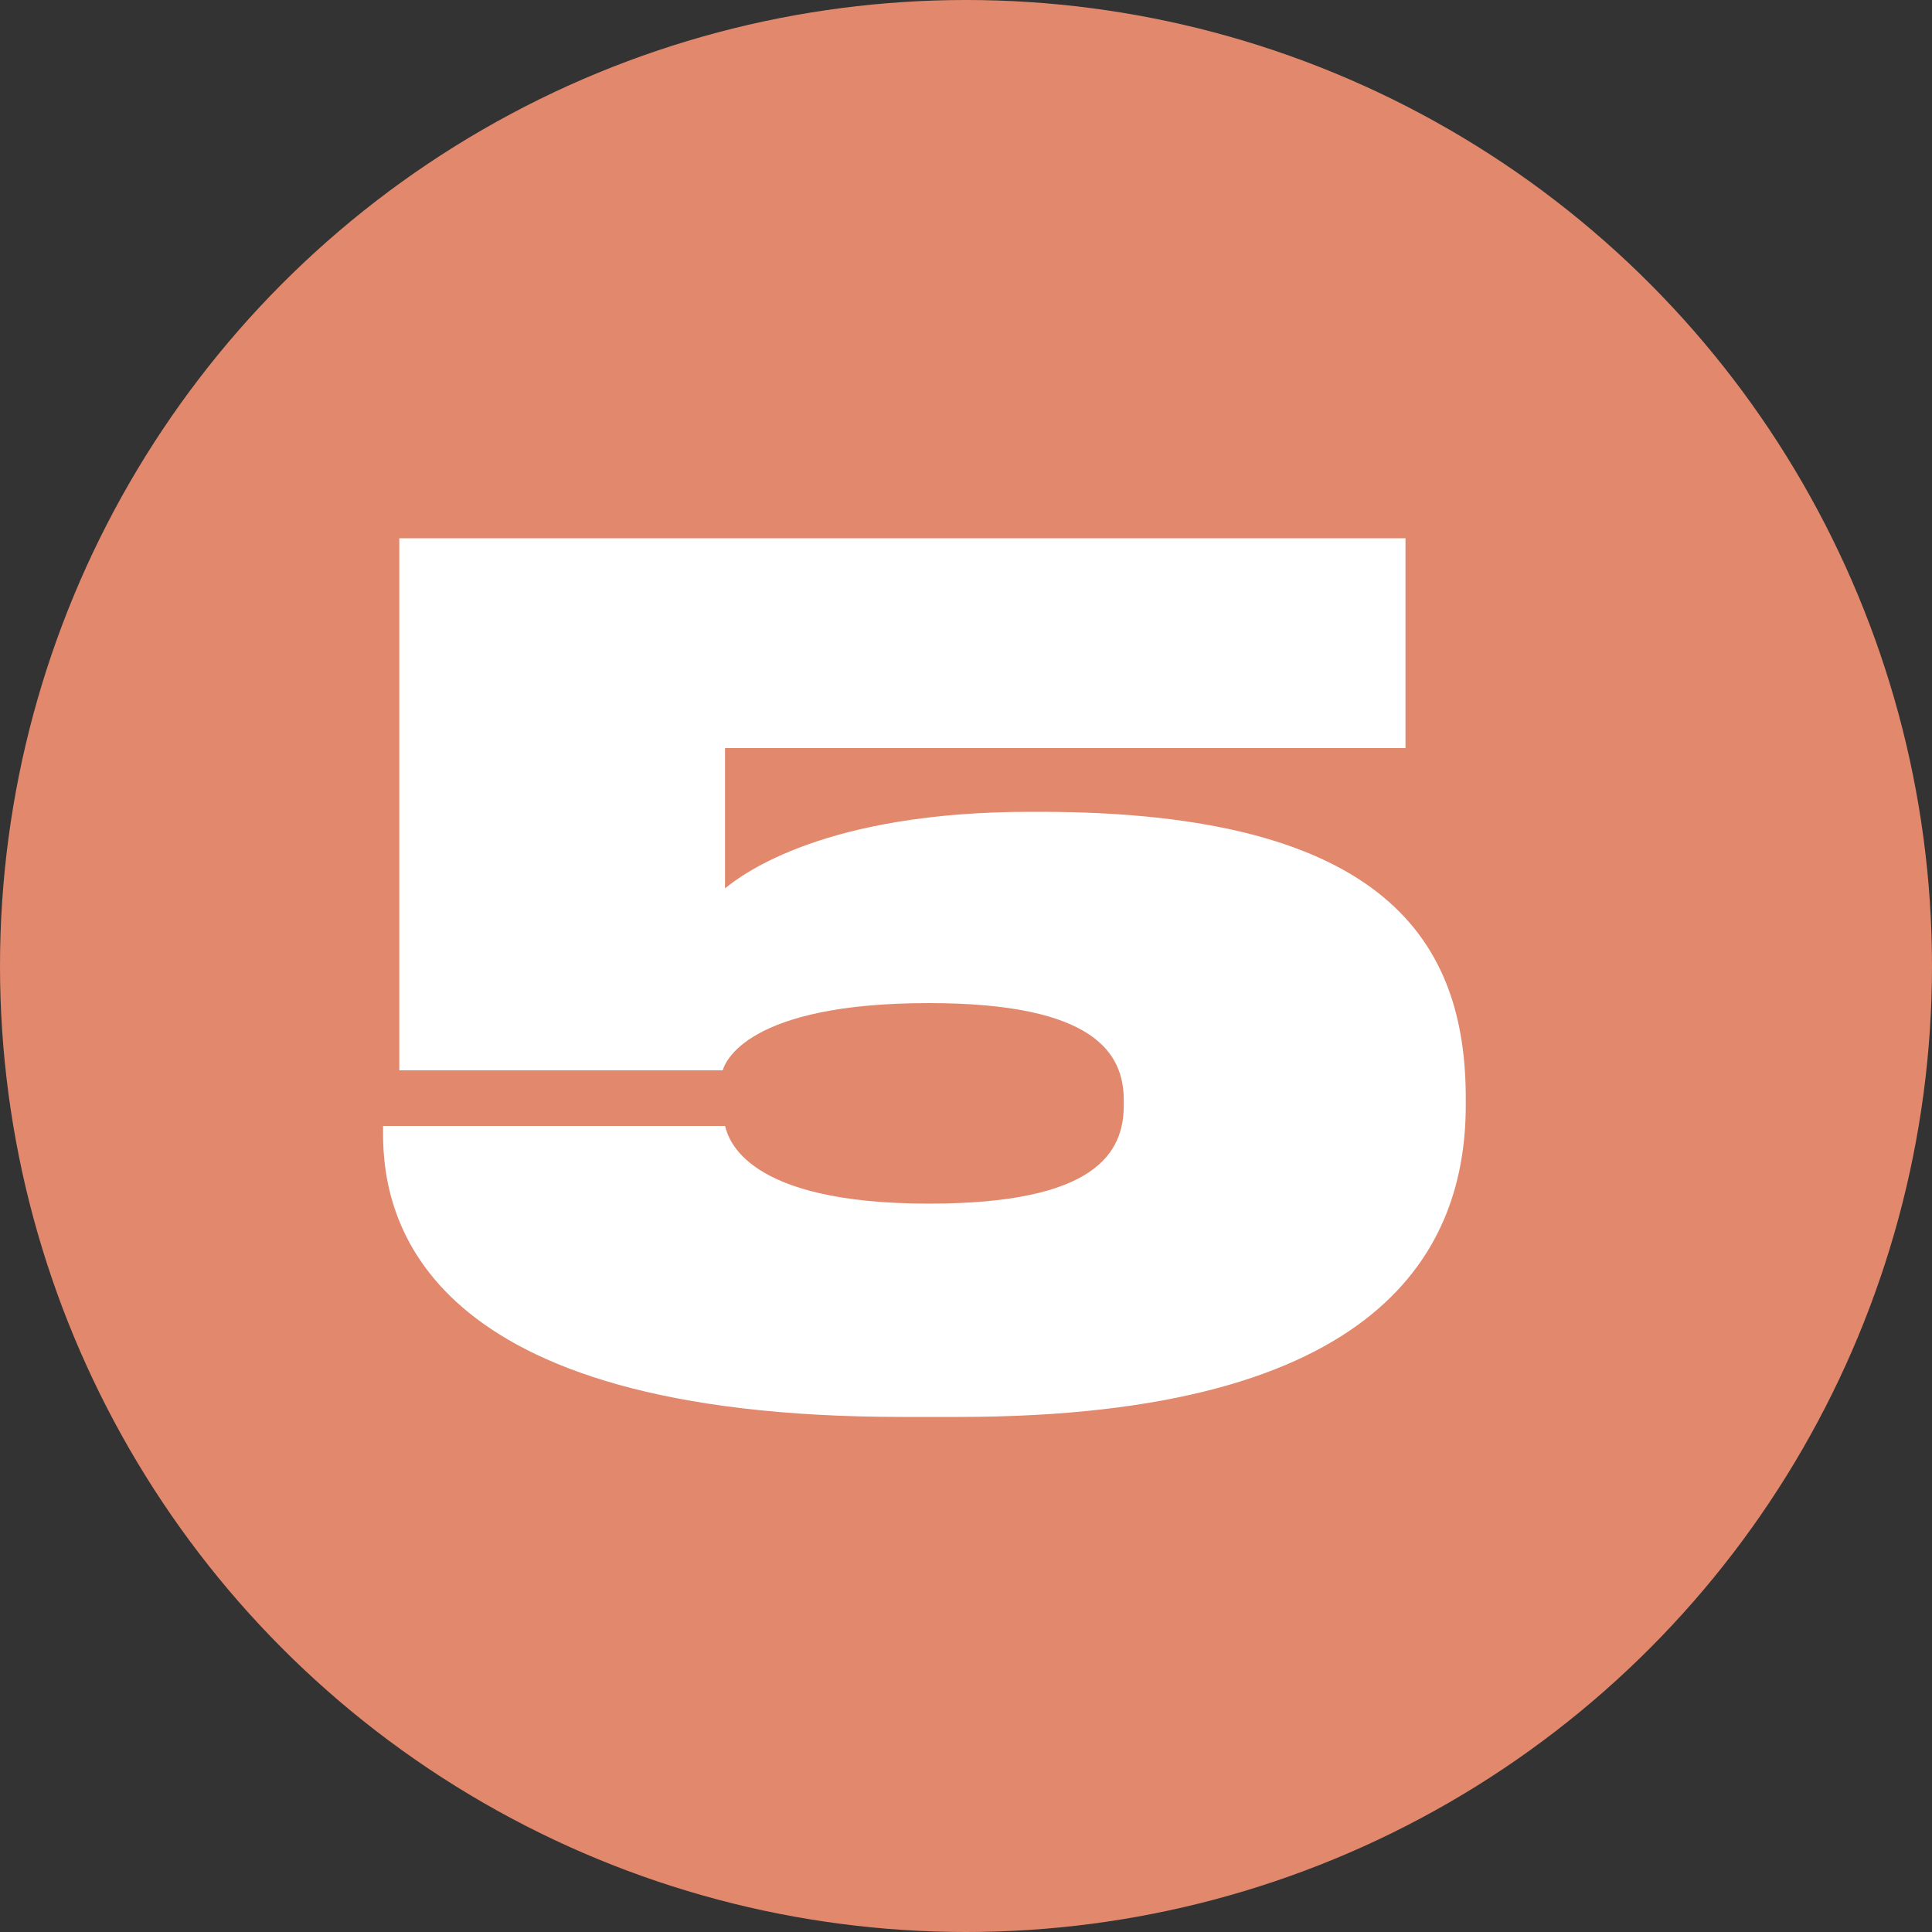
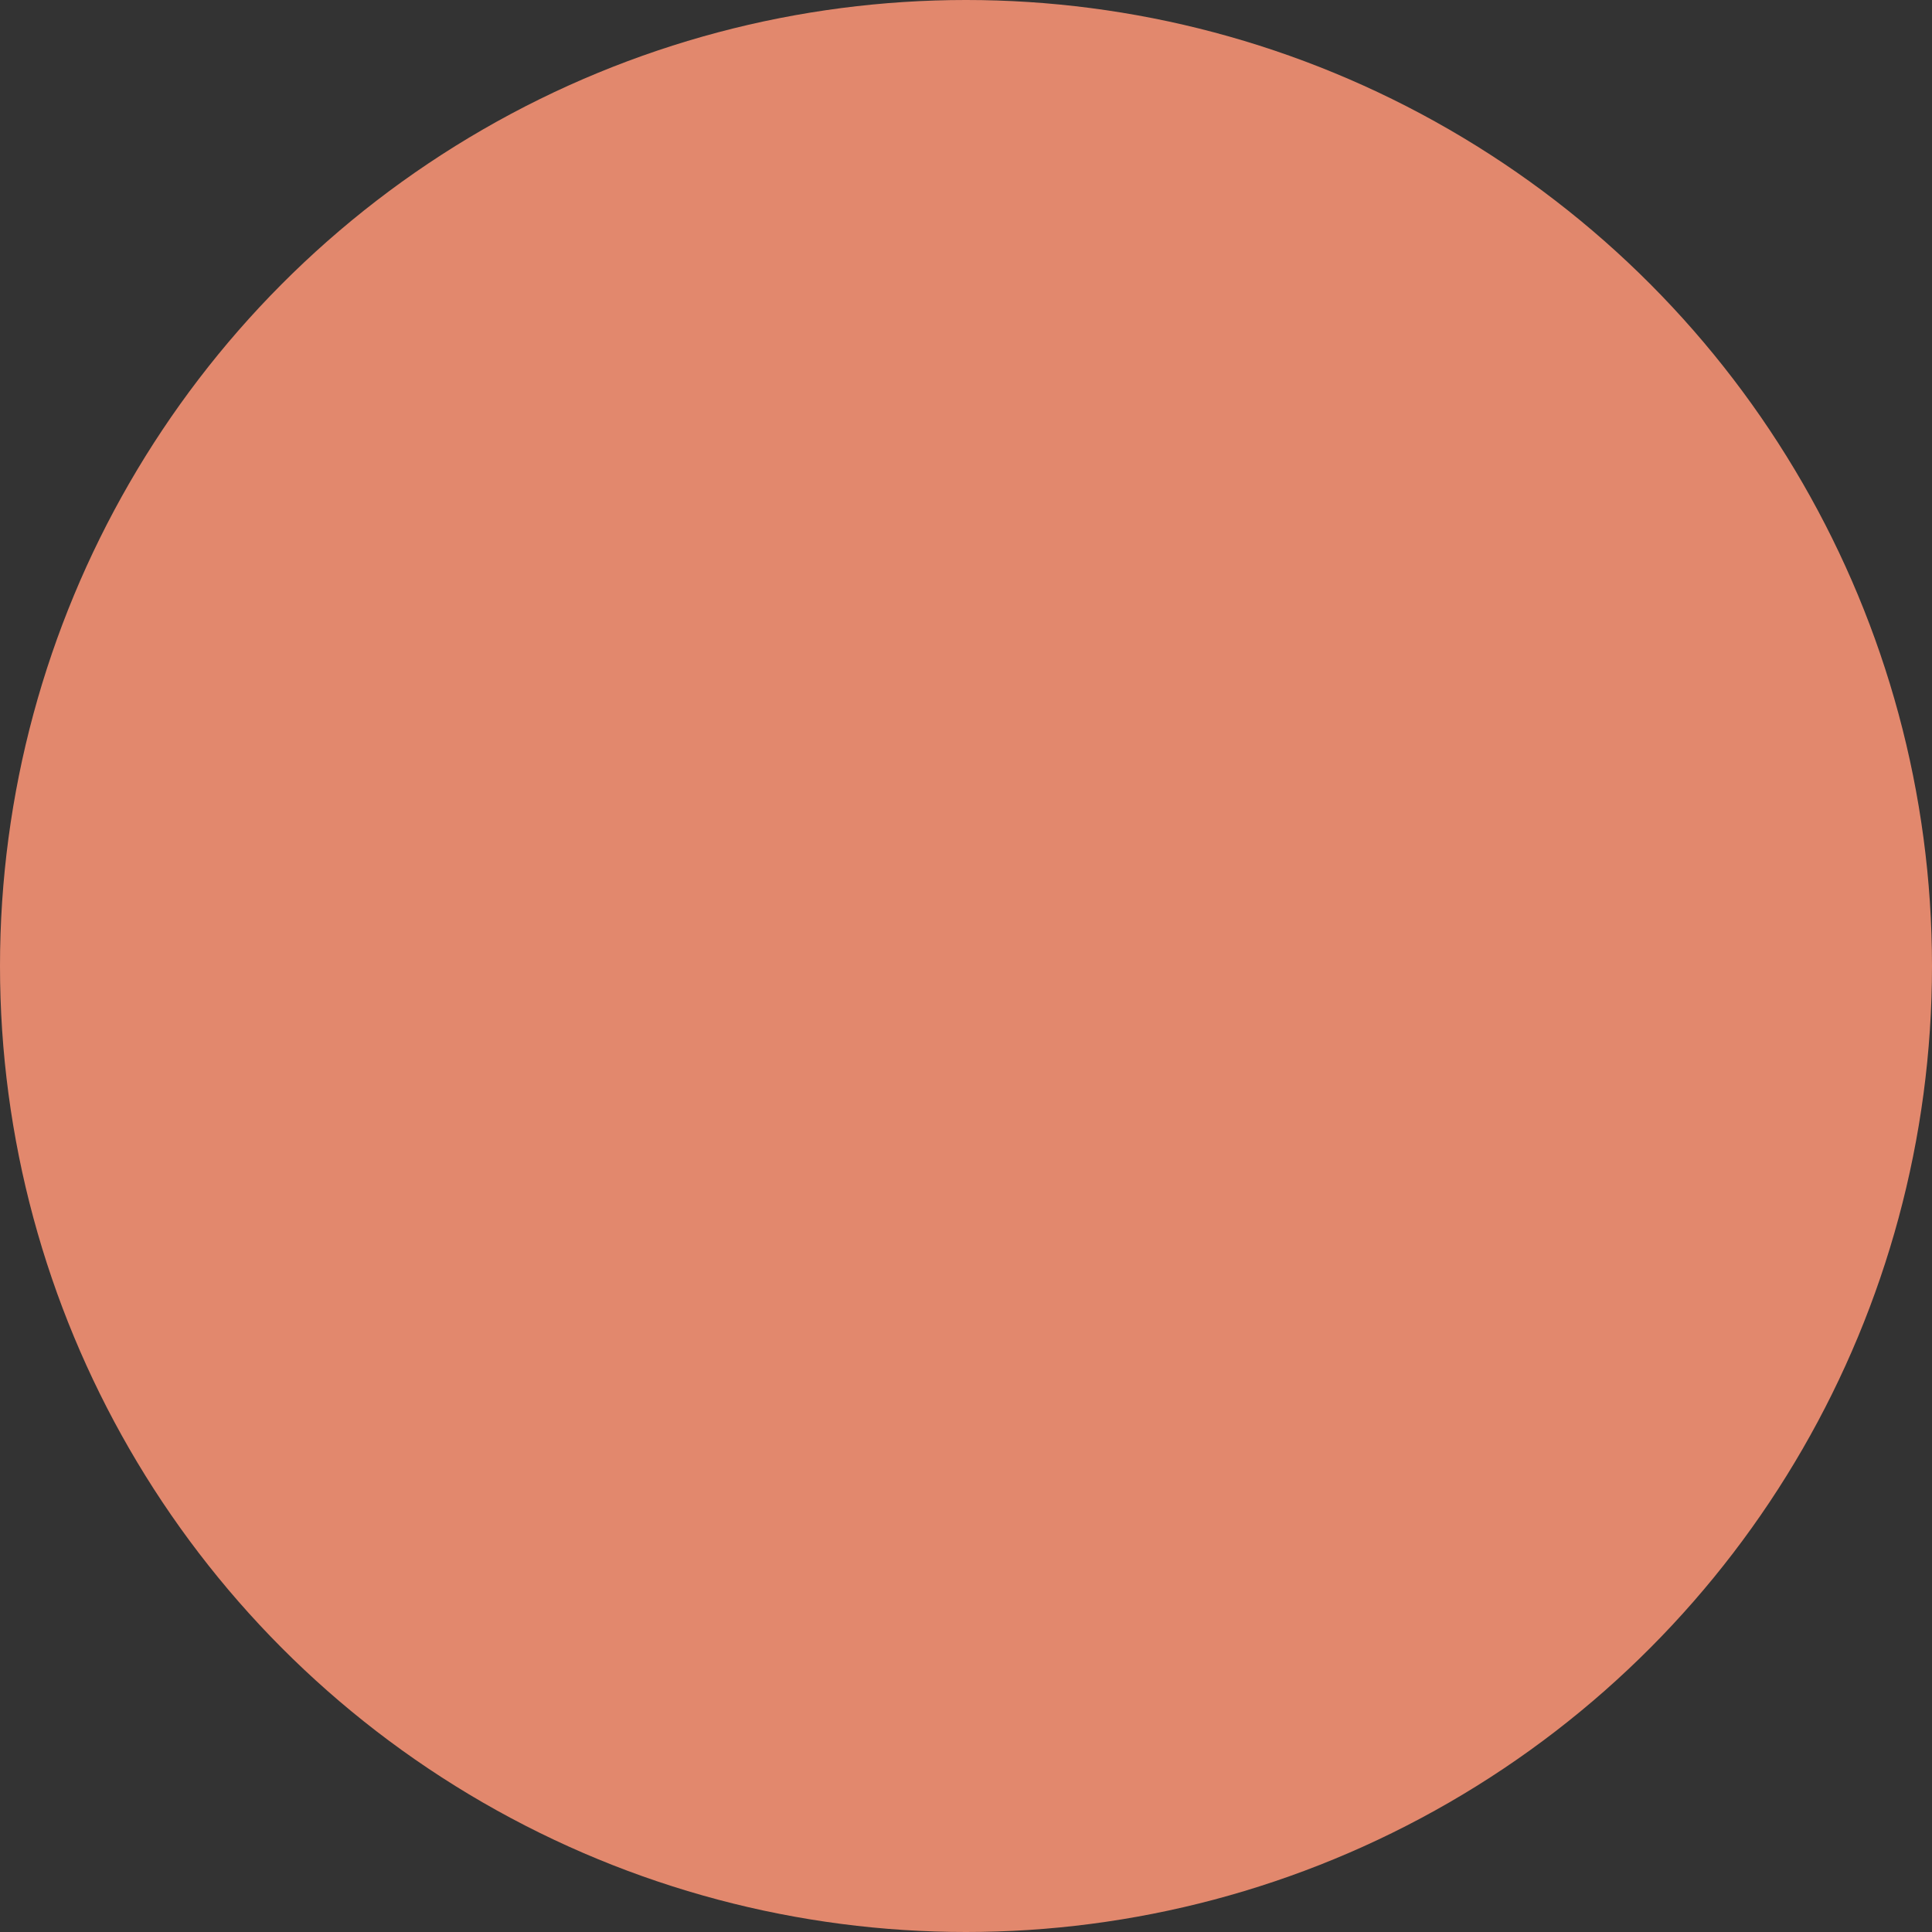
<svg xmlns="http://www.w3.org/2000/svg" width="40" height="40" viewBox="0 0 40 40" fill="none">
  <rect x="0" y="0" width="40" height="40" fill="#333333" stroke="none" />
  <circle cx="20" cy="20" r="20" fill="#E2886D" />
-   <path d="M19.835 29.336H18.683C8.723 29.336 7.931 25.232 7.931 23.48V23.312H15.011C15.083 23.576 15.419 24.92 19.235 24.92C22.691 24.92 23.267 23.864 23.267 22.88V22.784C23.267 21.824 22.691 20.768 19.235 20.768C15.467 20.768 15.011 21.992 14.963 22.16H8.267V11.144H29.099V15.488H15.011V18.392C15.395 18.08 17.099 16.808 21.323 16.808H21.539C28.739 16.808 30.347 19.544 30.347 22.736V22.88C30.347 25.832 28.643 29.336 19.835 29.336Z" fill="white" />
</svg>